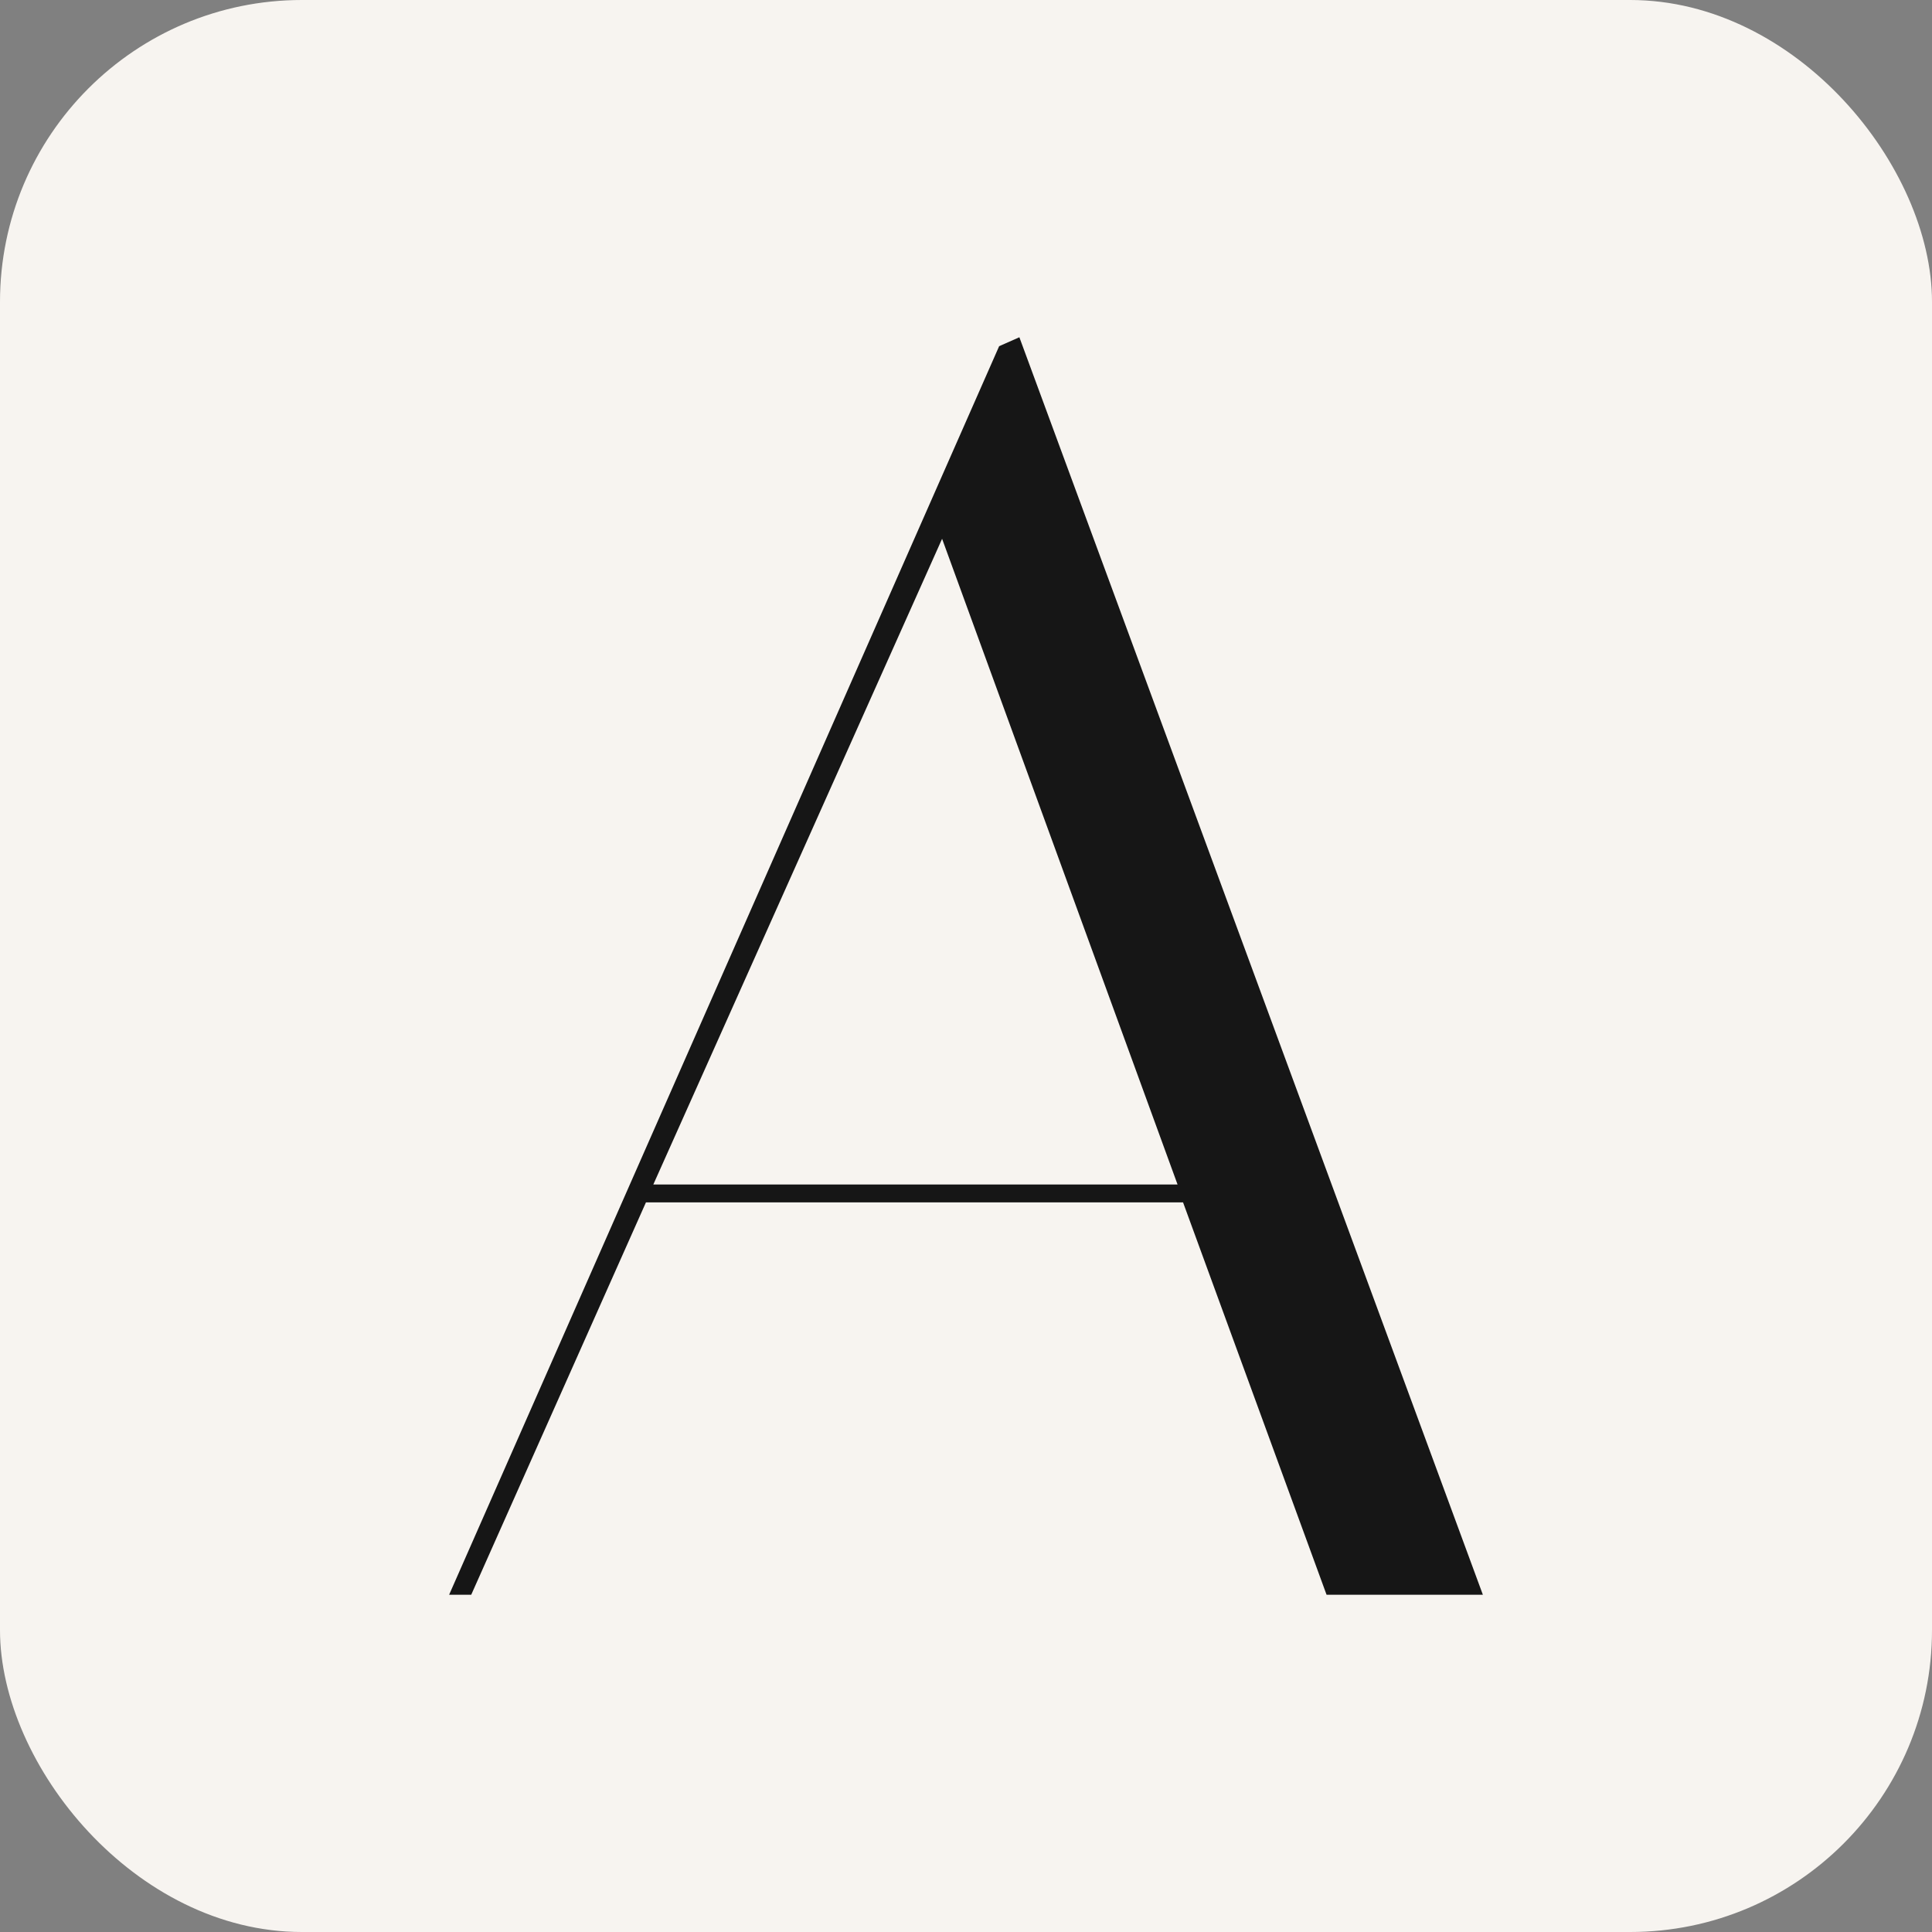
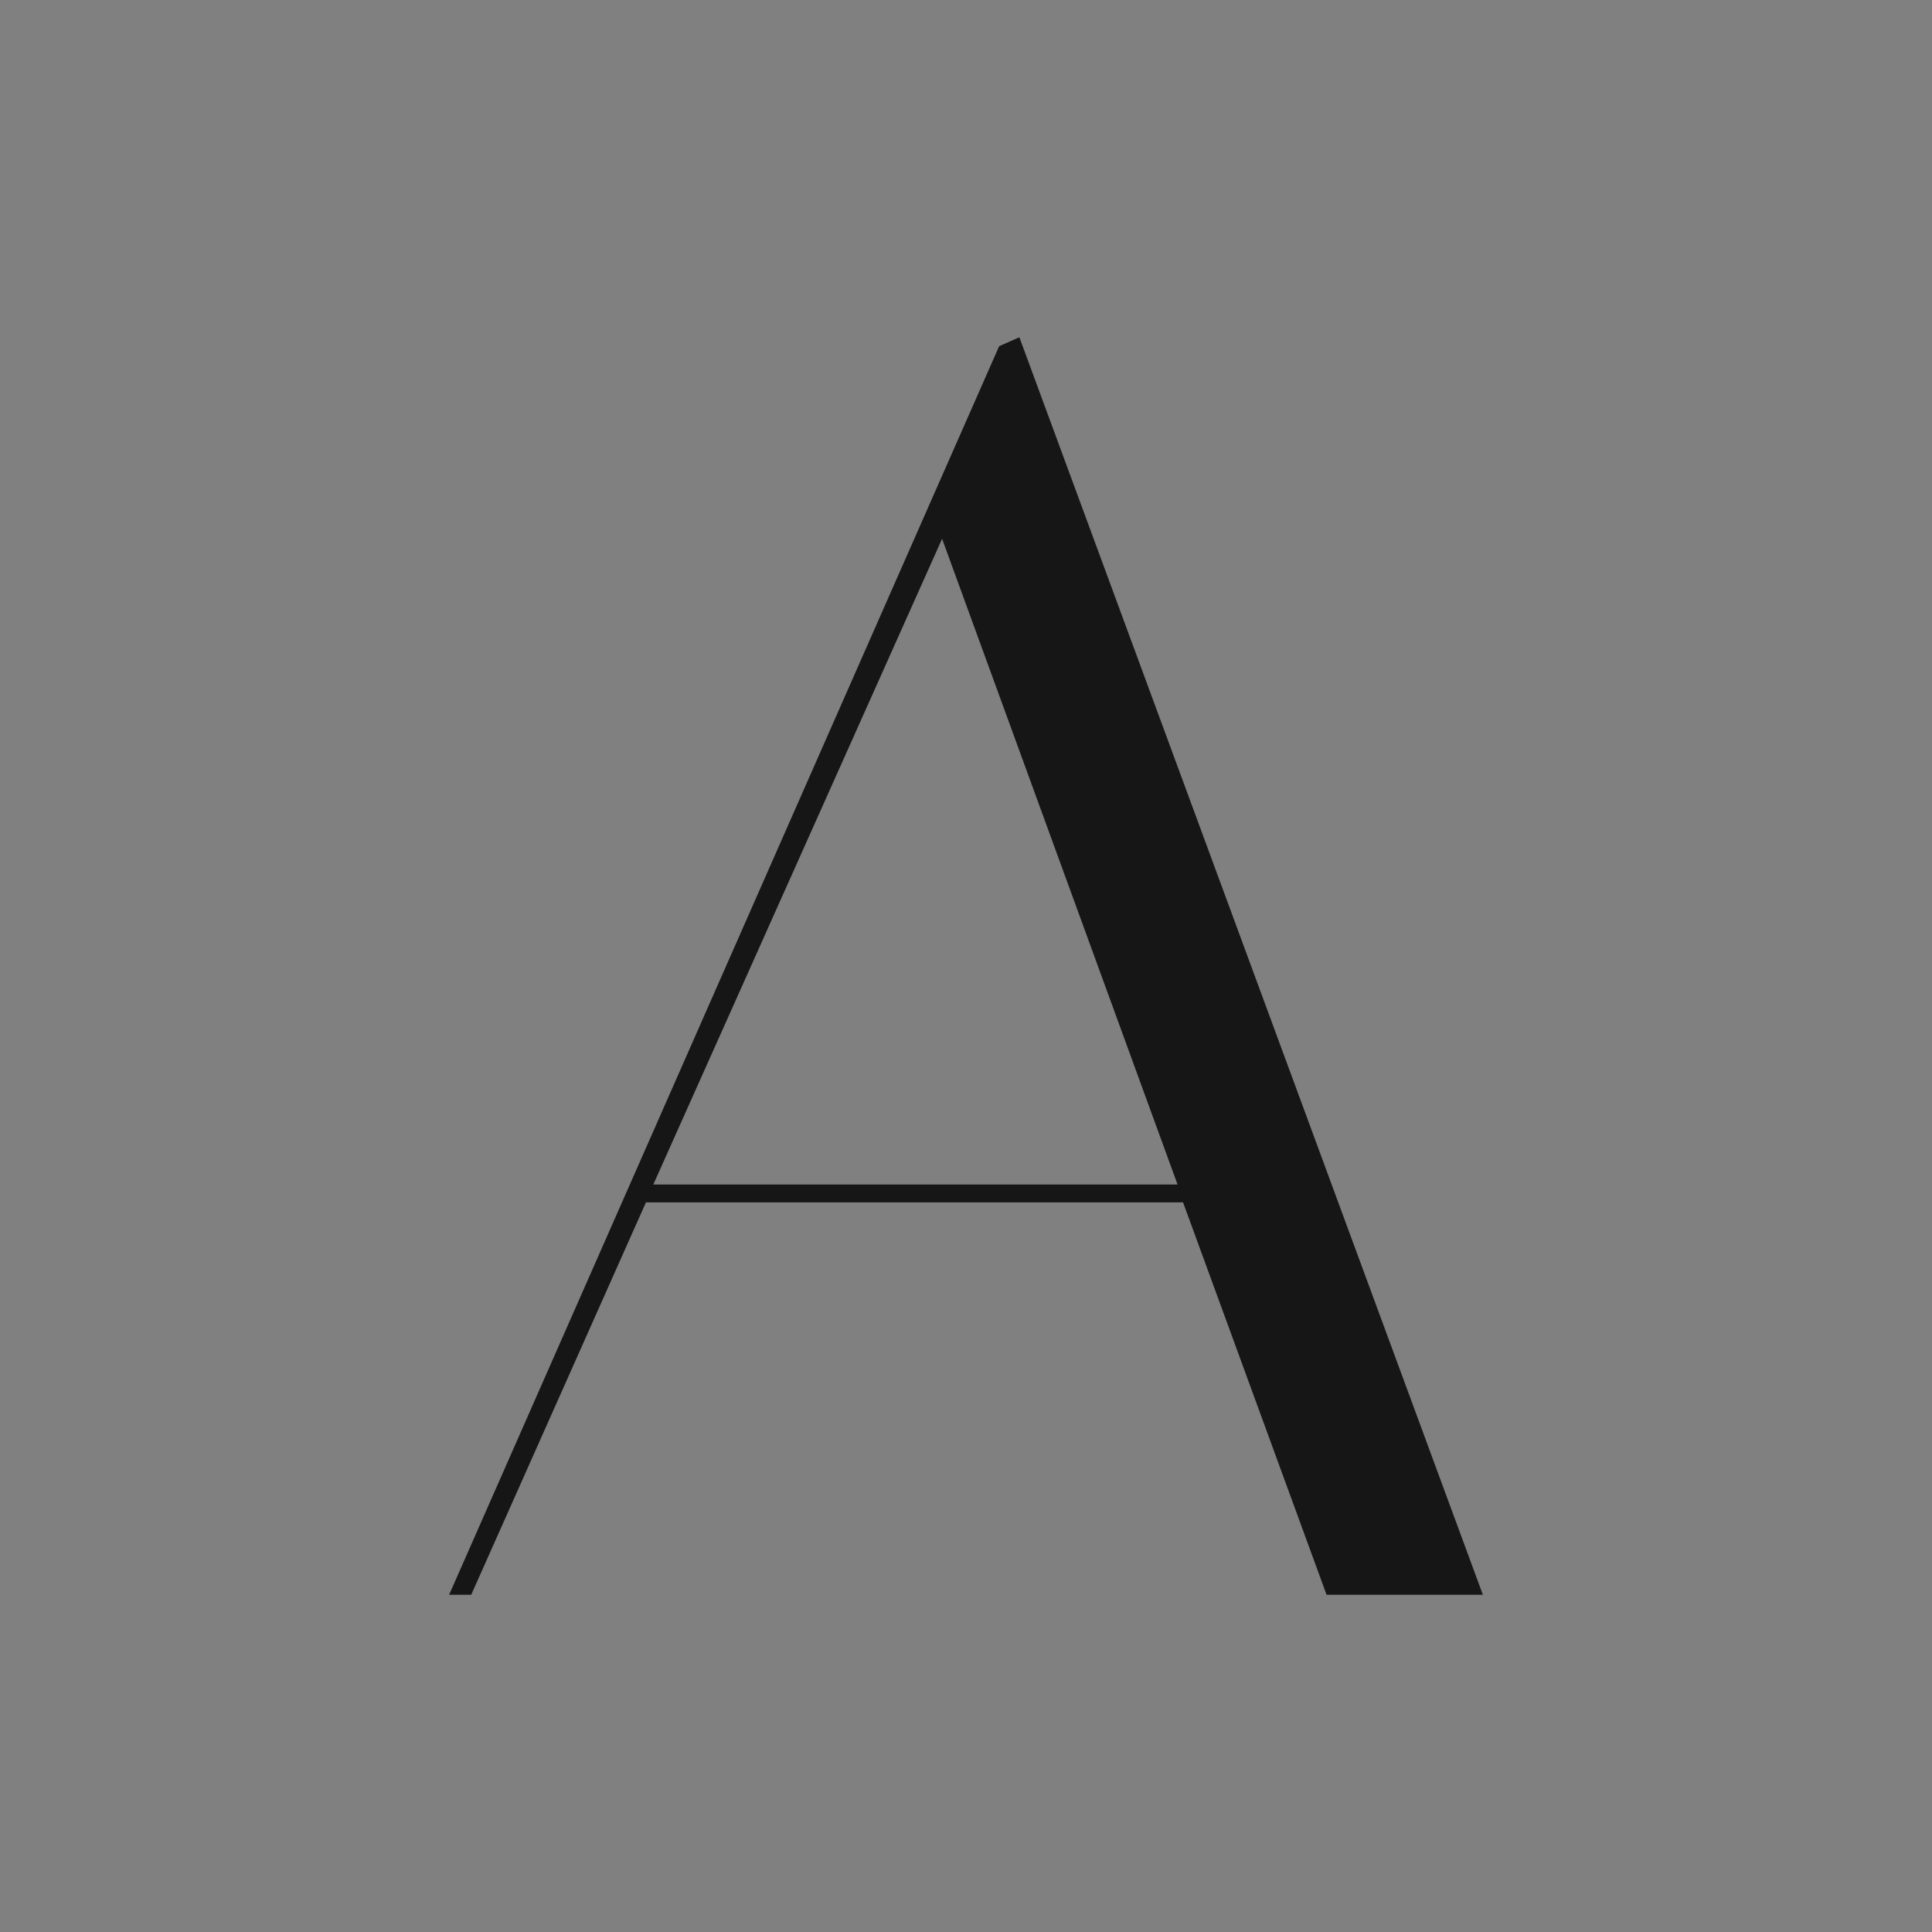
<svg xmlns="http://www.w3.org/2000/svg" fill="none" viewBox="0 0 32 32" height="32" width="32">
  <rect x="0" y="0" width="32" height="32" fill="#808080" stroke="none" />
-   <rect fill="#F7F4F0" rx="5" height="32" width="32" />
  <path fill="#161616" d="M7.805 26.414H7.439L16.549 5.734L16.884 5.586L24.561 26.414H21.972L19.595 19.915H10.699L7.805 26.414ZM15.604 8.924L10.821 19.619H19.504L15.604 8.924Z" />
</svg>